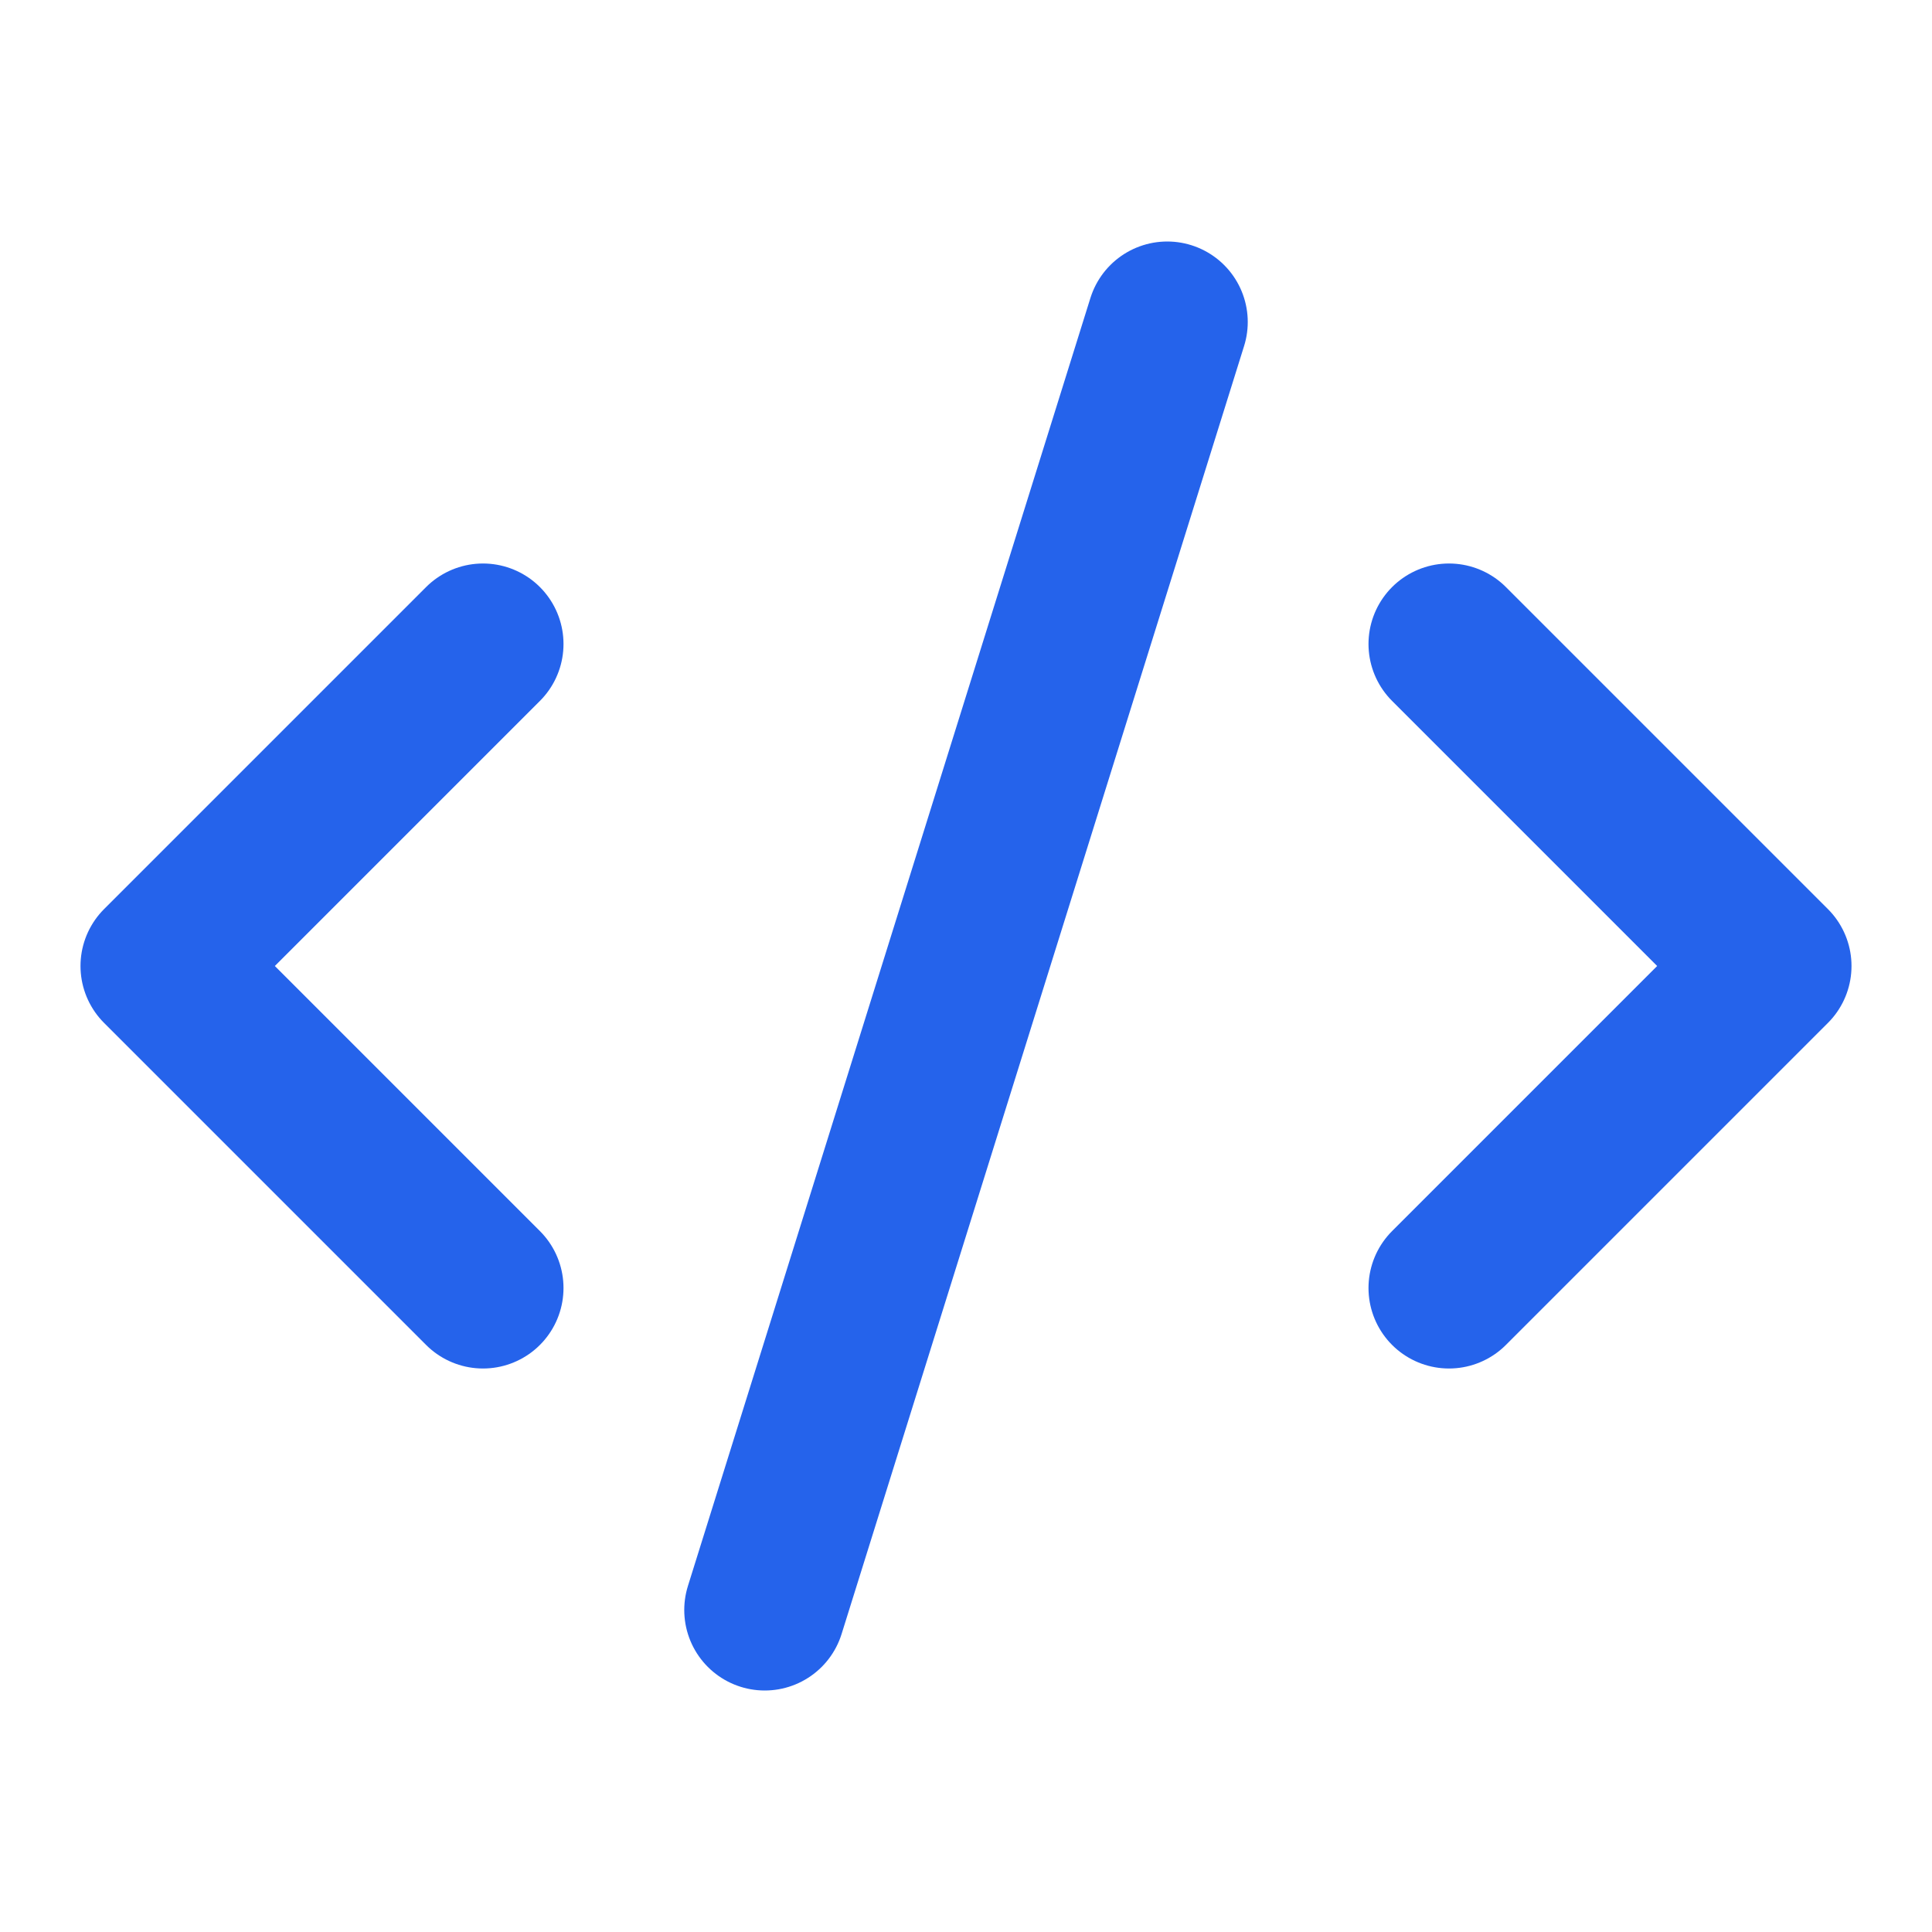
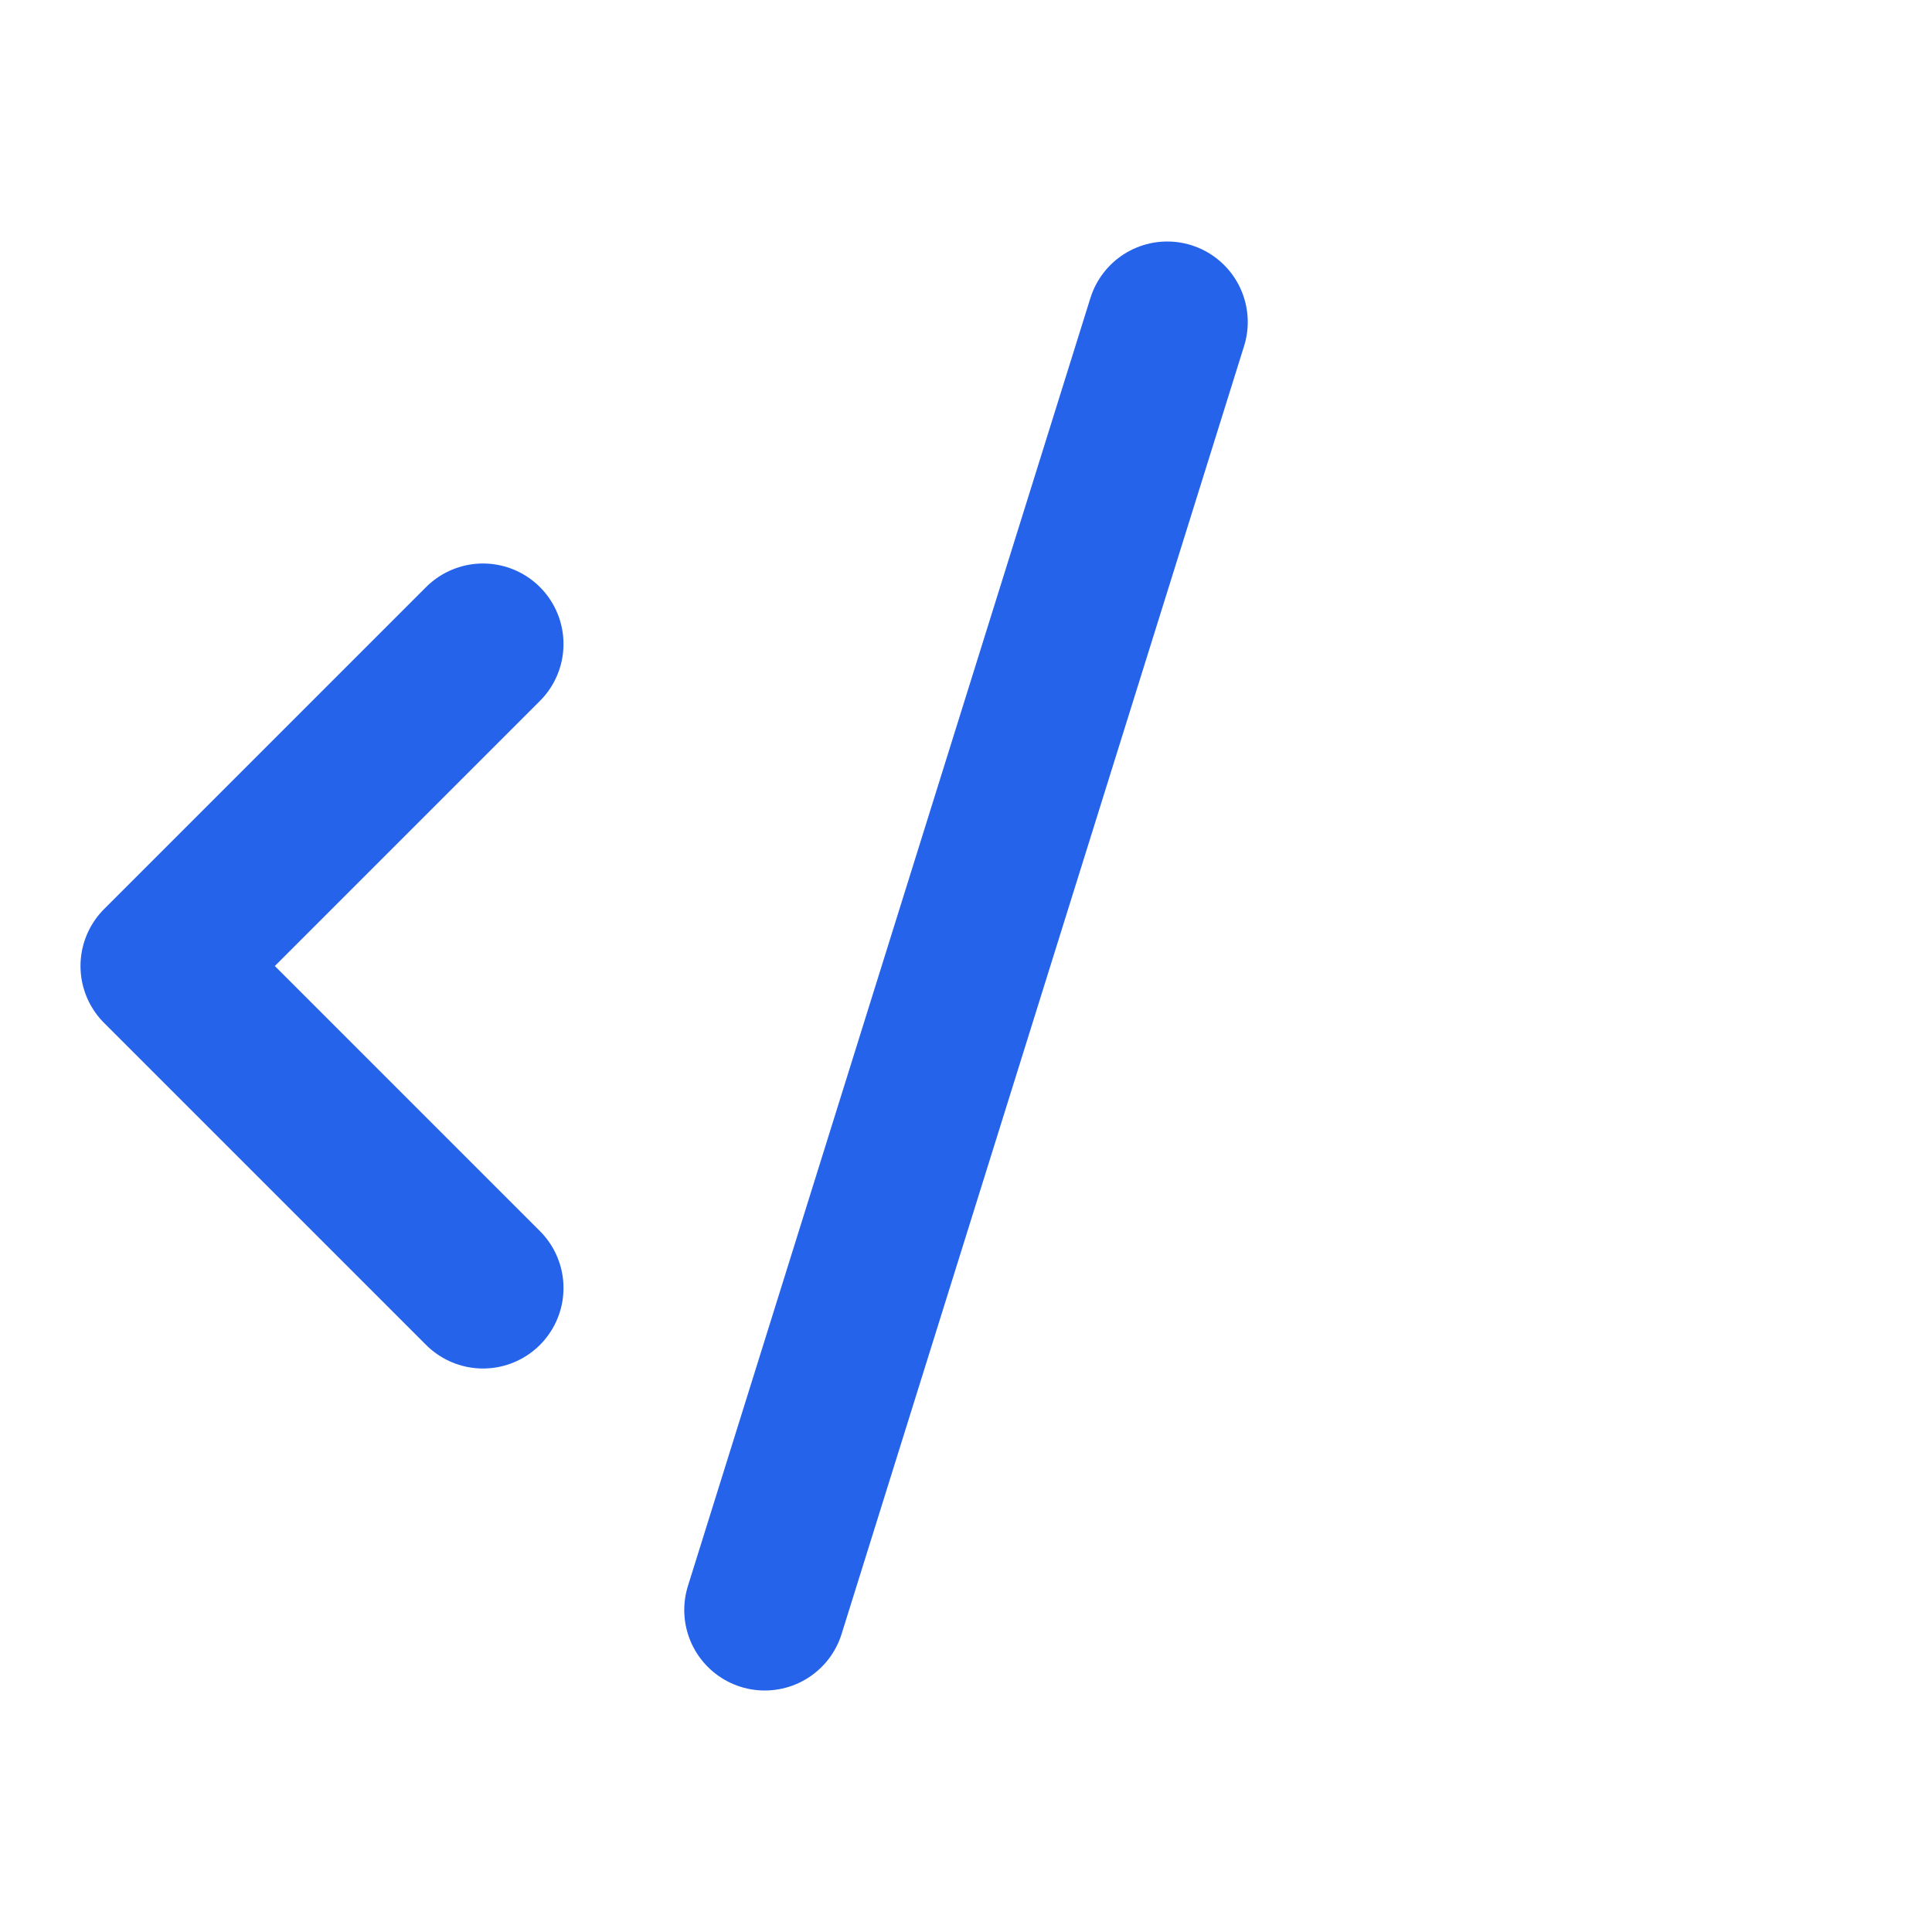
<svg xmlns="http://www.w3.org/2000/svg" viewBox="0 0 24 24" fill="none" stroke="#2563eb" stroke-width="2" stroke-linecap="round" stroke-linejoin="round">
  <title>Code Icon Favicon</title>
-   <path d="m18 16 4-4-4-4" />
  <path d="m6 8-4 4 4 4" />
  <path d="m14.5 4-5 16" />
</svg>